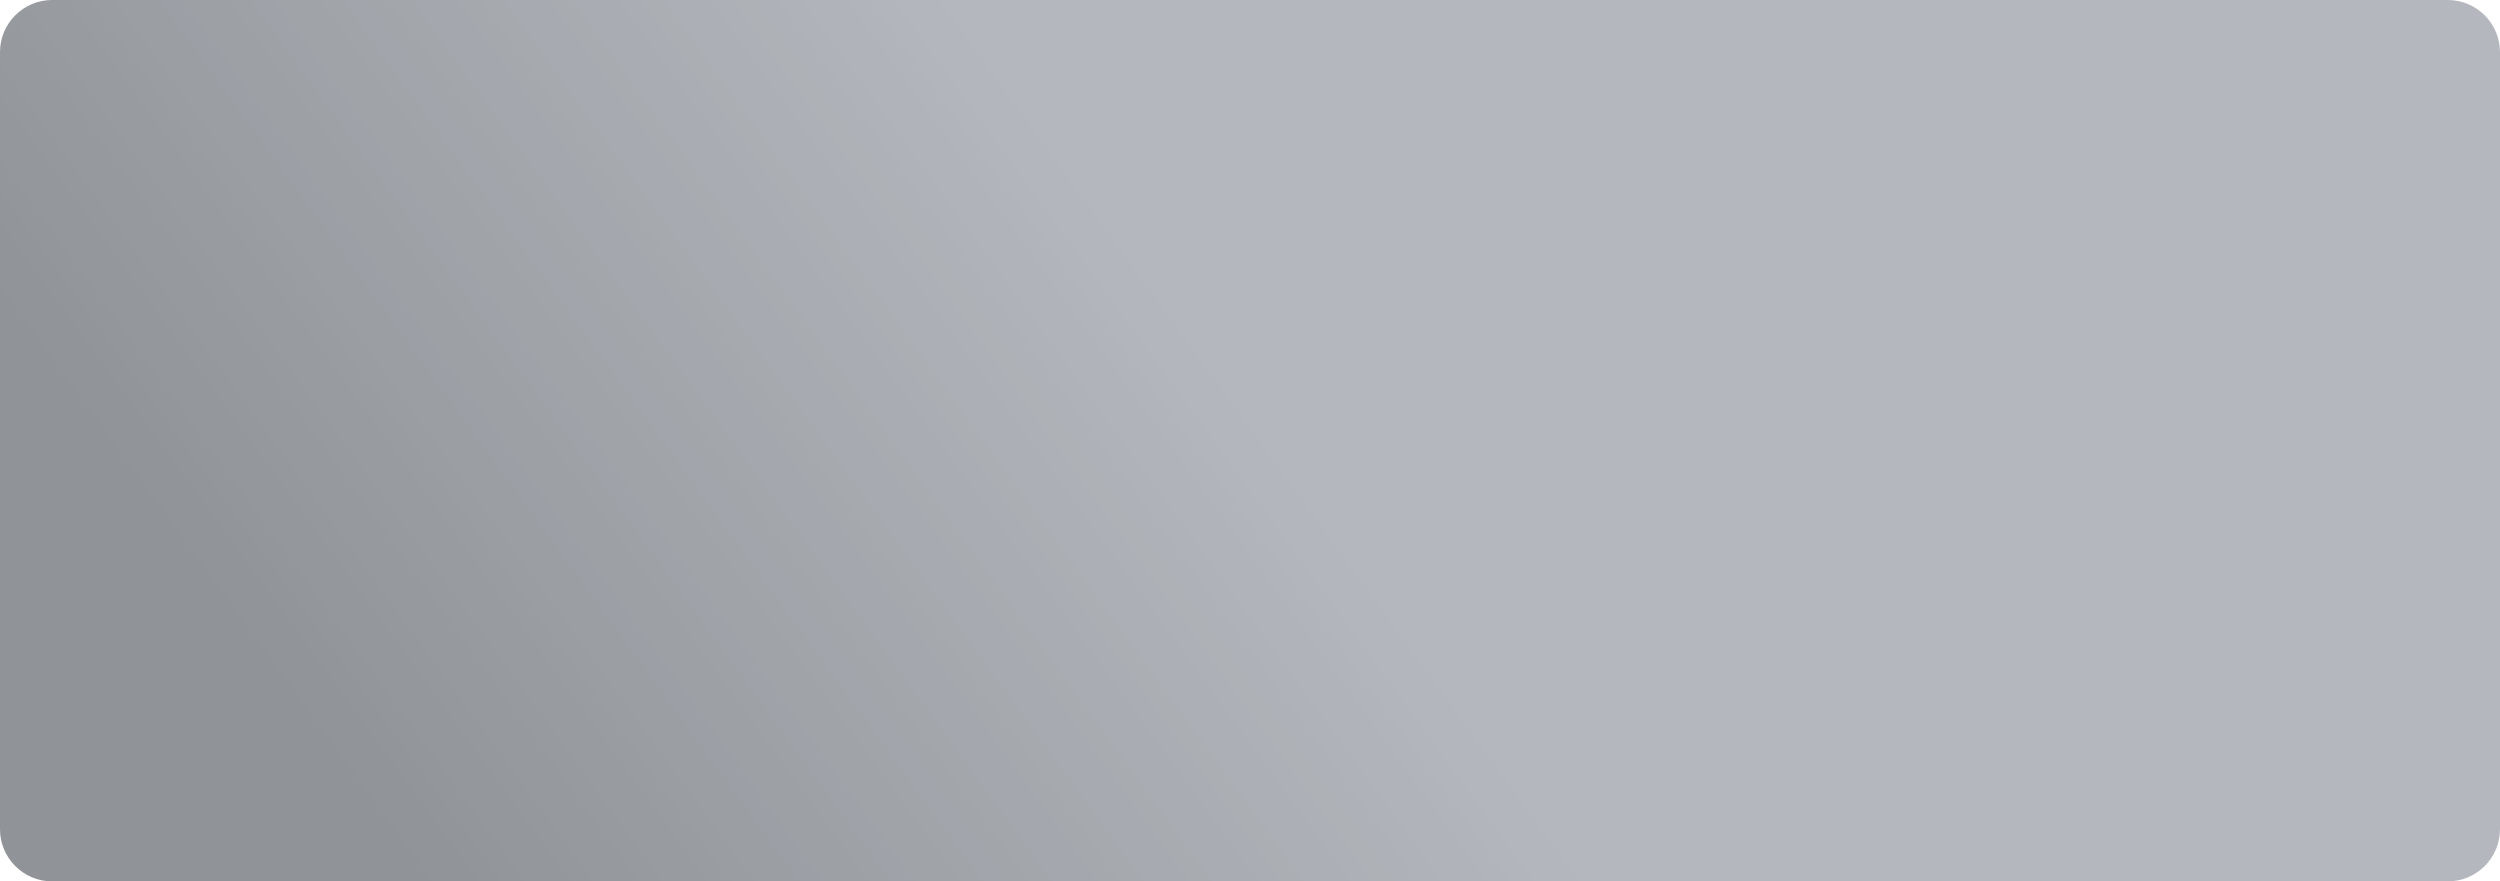
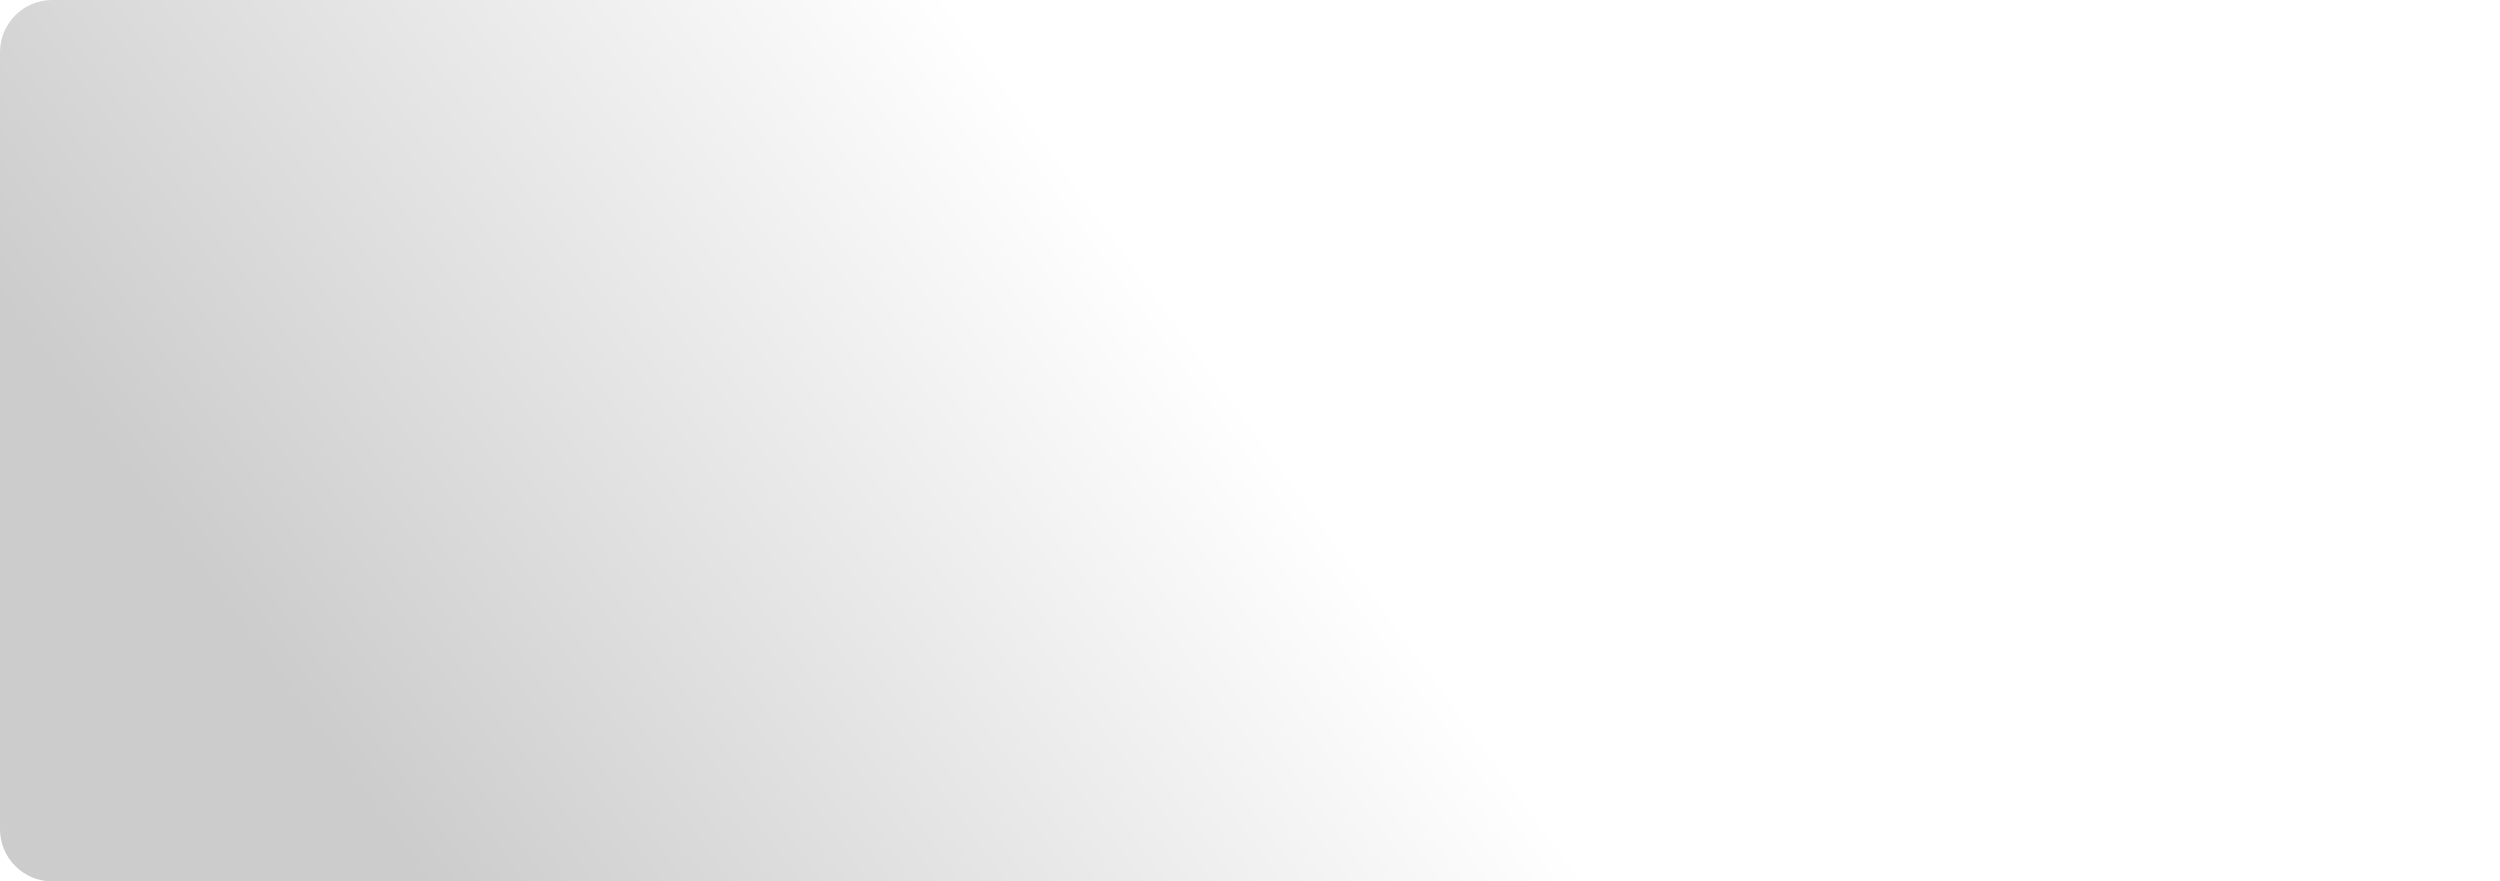
<svg xmlns="http://www.w3.org/2000/svg" width="1197" height="422" viewBox="0 0 1197 422" fill="none">
-   <path d="M0 25C0 11.193 11.193 0 25 0H1172C1185.81 0 1197 11.193 1197 25V397C1197 410.807 1185.81 422 1172 422H25C11.193 422 0 410.807 0 397V25Z" fill="#B4B8BE" />
  <path d="M0 25C0 11.193 11.193 0 25 0H1172C1185.81 0 1197 11.193 1197 25V397C1197 410.807 1185.81 422 1172 422H25C11.193 422 0 410.807 0 397V25Z" fill="url(#paint0_linear_669_389)" fill-opacity="0.2" />
  <defs>
    <linearGradient id="paint0_linear_669_389" x1="1148.35" y1="6.558" x2="213.625" y2="685.755" gradientUnits="userSpaceOnUse">
      <stop offset="0.482" stop-opacity="0" />
      <stop offset="0.874" />
    </linearGradient>
  </defs>
</svg>